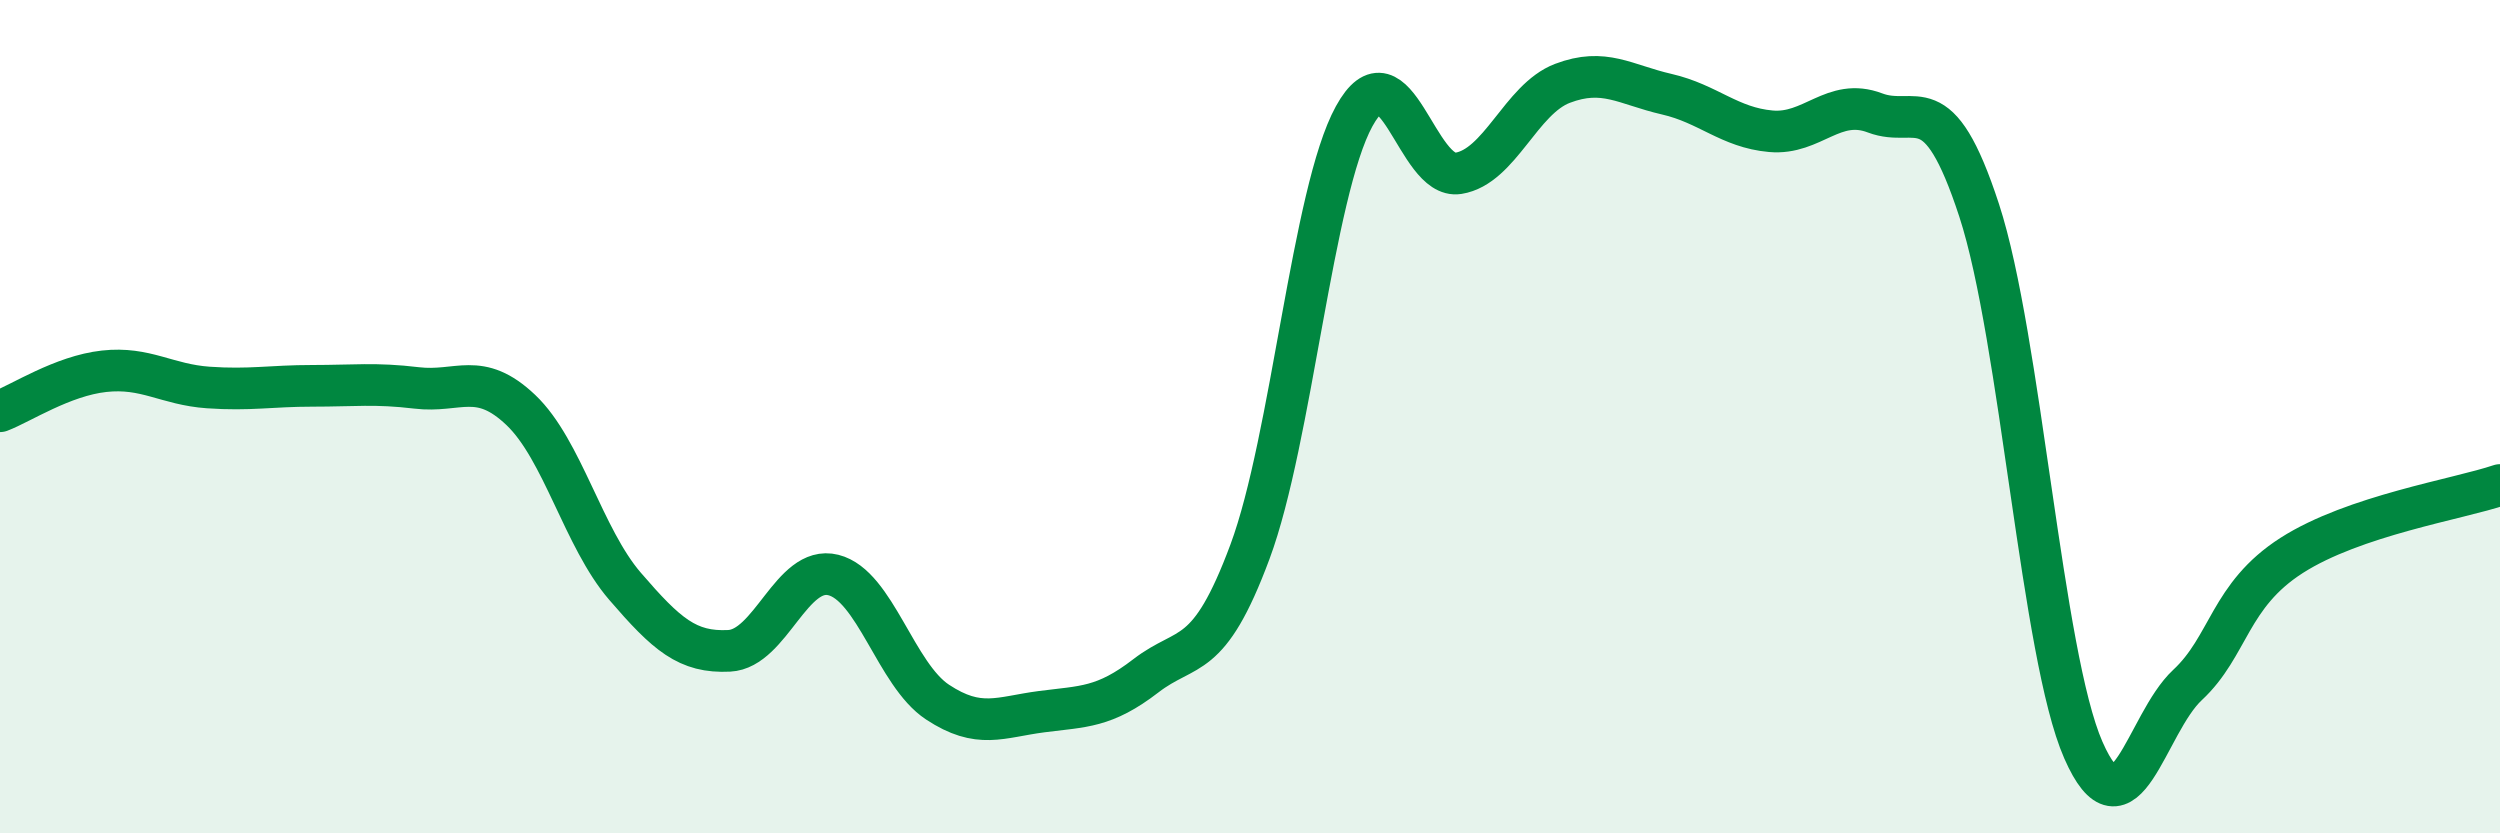
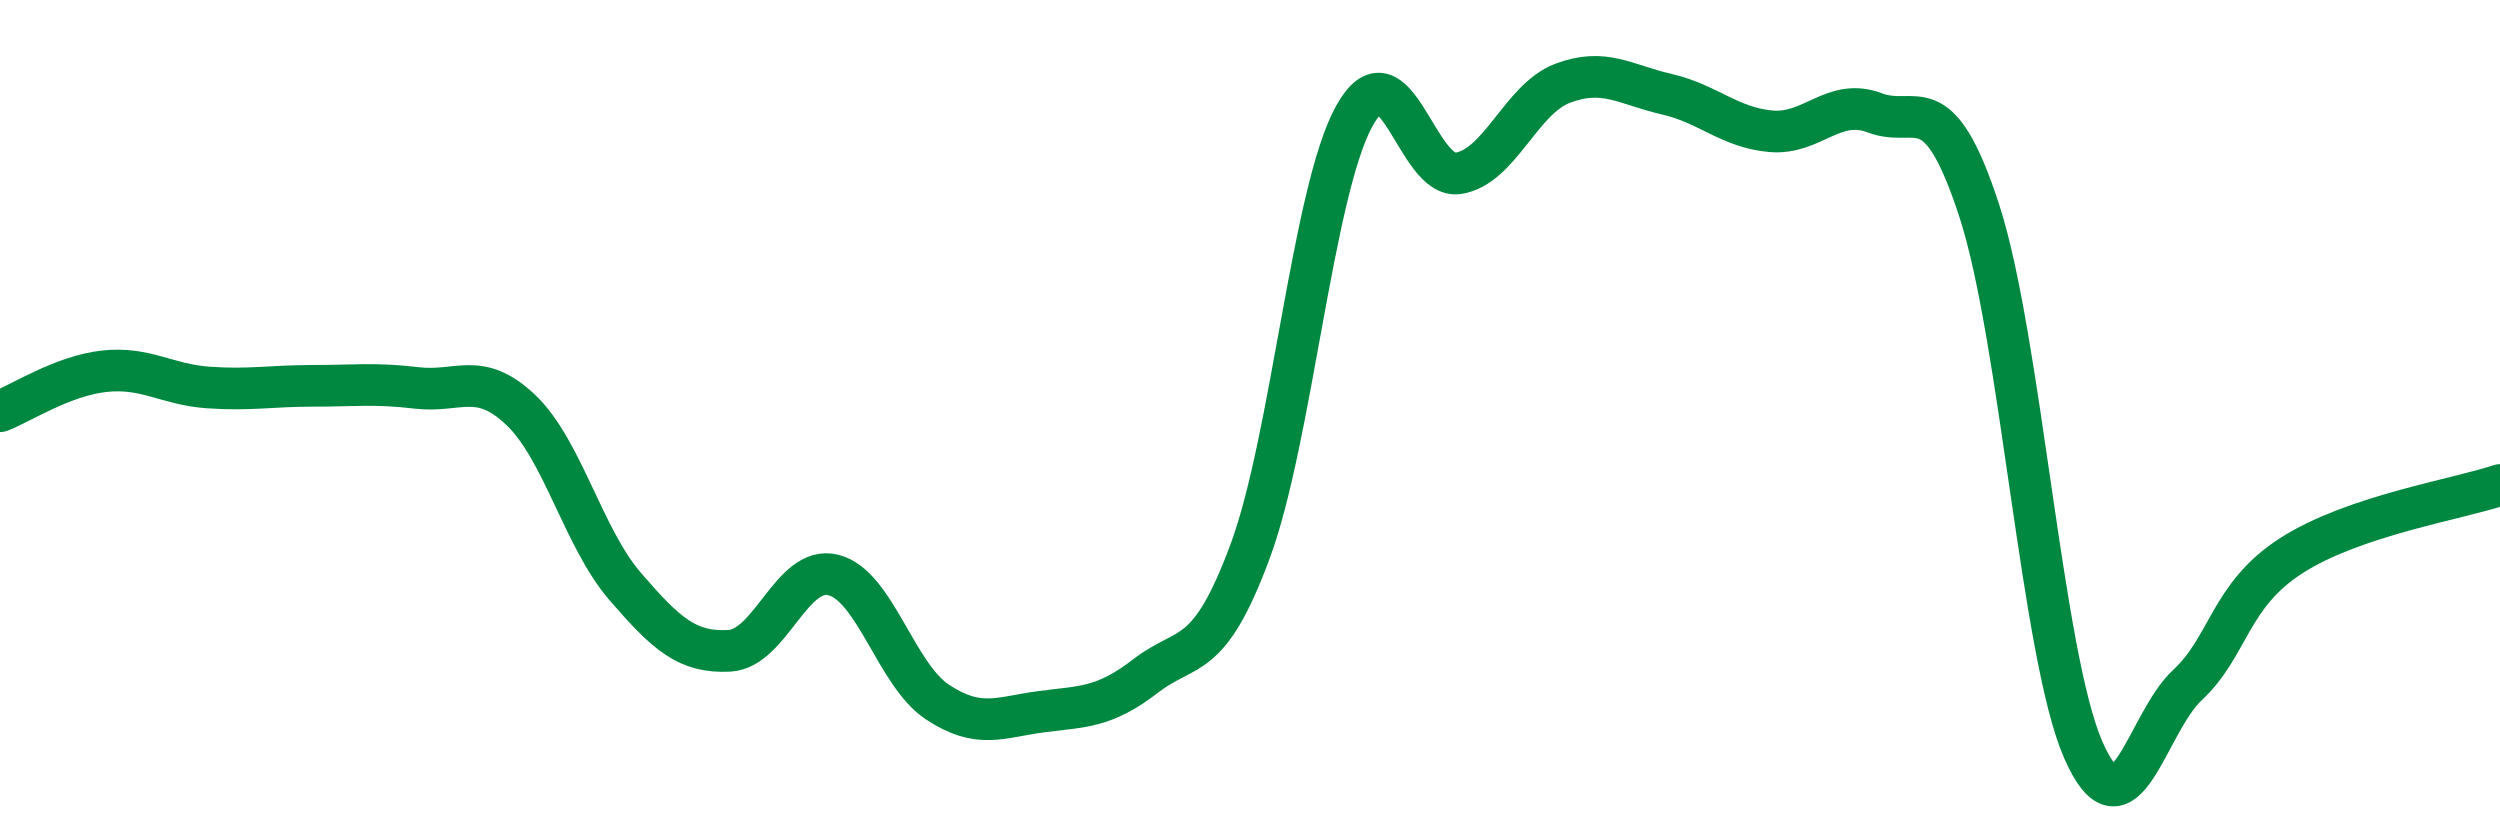
<svg xmlns="http://www.w3.org/2000/svg" width="60" height="20" viewBox="0 0 60 20">
-   <path d="M 0,9.87 C 0.5,9.68 1.5,9.02 2.5,8.91 C 3.5,8.8 4,9.23 5,9.3 C 6,9.37 6.5,9.26 7.5,9.26 C 8.5,9.26 9,9.19 10,9.31 C 11,9.43 11.5,8.89 12.5,9.84 C 13.5,10.79 14,12.91 15,14.07 C 16,15.23 16.5,15.67 17.5,15.62 C 18.5,15.57 19,13.55 20,13.8 C 21,14.05 21.5,16.19 22.5,16.85 C 23.5,17.51 24,17.21 25,17.08 C 26,16.95 26.5,16.99 27.5,16.22 C 28.5,15.45 29,15.93 30,13.24 C 31,10.55 31.5,4.61 32.5,2.79 C 33.5,0.97 34,4.32 35,4.16 C 36,4 36.5,2.38 37.5,2 C 38.5,1.62 39,2.03 40,2.26 C 41,2.49 41.5,3.06 42.5,3.15 C 43.5,3.24 44,2.33 45,2.71 C 46,3.09 46.5,1.99 47.5,5.05 C 48.5,8.11 49,15.72 50,18 C 51,20.28 51.5,17.37 52.5,16.44 C 53.5,15.51 53.5,14.29 55,13.33 C 56.5,12.37 59,11.98 60,11.64L60 20L0 20Z" fill="#008740" opacity="0.1" stroke-linecap="round" stroke-linejoin="round" />
  <path d="M 0,9.87 C 0.5,9.68 1.5,9.02 2.5,8.91 C 3.5,8.8 4,9.23 5,9.3 C 6,9.37 6.5,9.26 7.5,9.26 C 8.5,9.26 9,9.19 10,9.31 C 11,9.43 11.5,8.89 12.5,9.84 C 13.5,10.79 14,12.91 15,14.07 C 16,15.23 16.5,15.67 17.5,15.62 C 18.5,15.57 19,13.55 20,13.8 C 21,14.05 21.5,16.19 22.5,16.85 C 23.5,17.51 24,17.21 25,17.08 C 26,16.95 26.5,16.99 27.5,16.22 C 28.5,15.45 29,15.93 30,13.24 C 31,10.55 31.5,4.61 32.5,2.79 C 33.5,0.97 34,4.32 35,4.16 C 36,4 36.5,2.38 37.5,2 C 38.5,1.62 39,2.03 40,2.26 C 41,2.49 41.5,3.06 42.5,3.15 C 43.5,3.24 44,2.33 45,2.71 C 46,3.09 46.5,1.99 47.5,5.05 C 48.5,8.11 49,15.72 50,18 C 51,20.28 51.5,17.37 52.5,16.44 C 53.5,15.51 53.5,14.29 55,13.33 C 56.5,12.37 59,11.98 60,11.64" stroke="#008740" stroke-width="1" fill="none" stroke-linecap="round" stroke-linejoin="round" />
</svg>